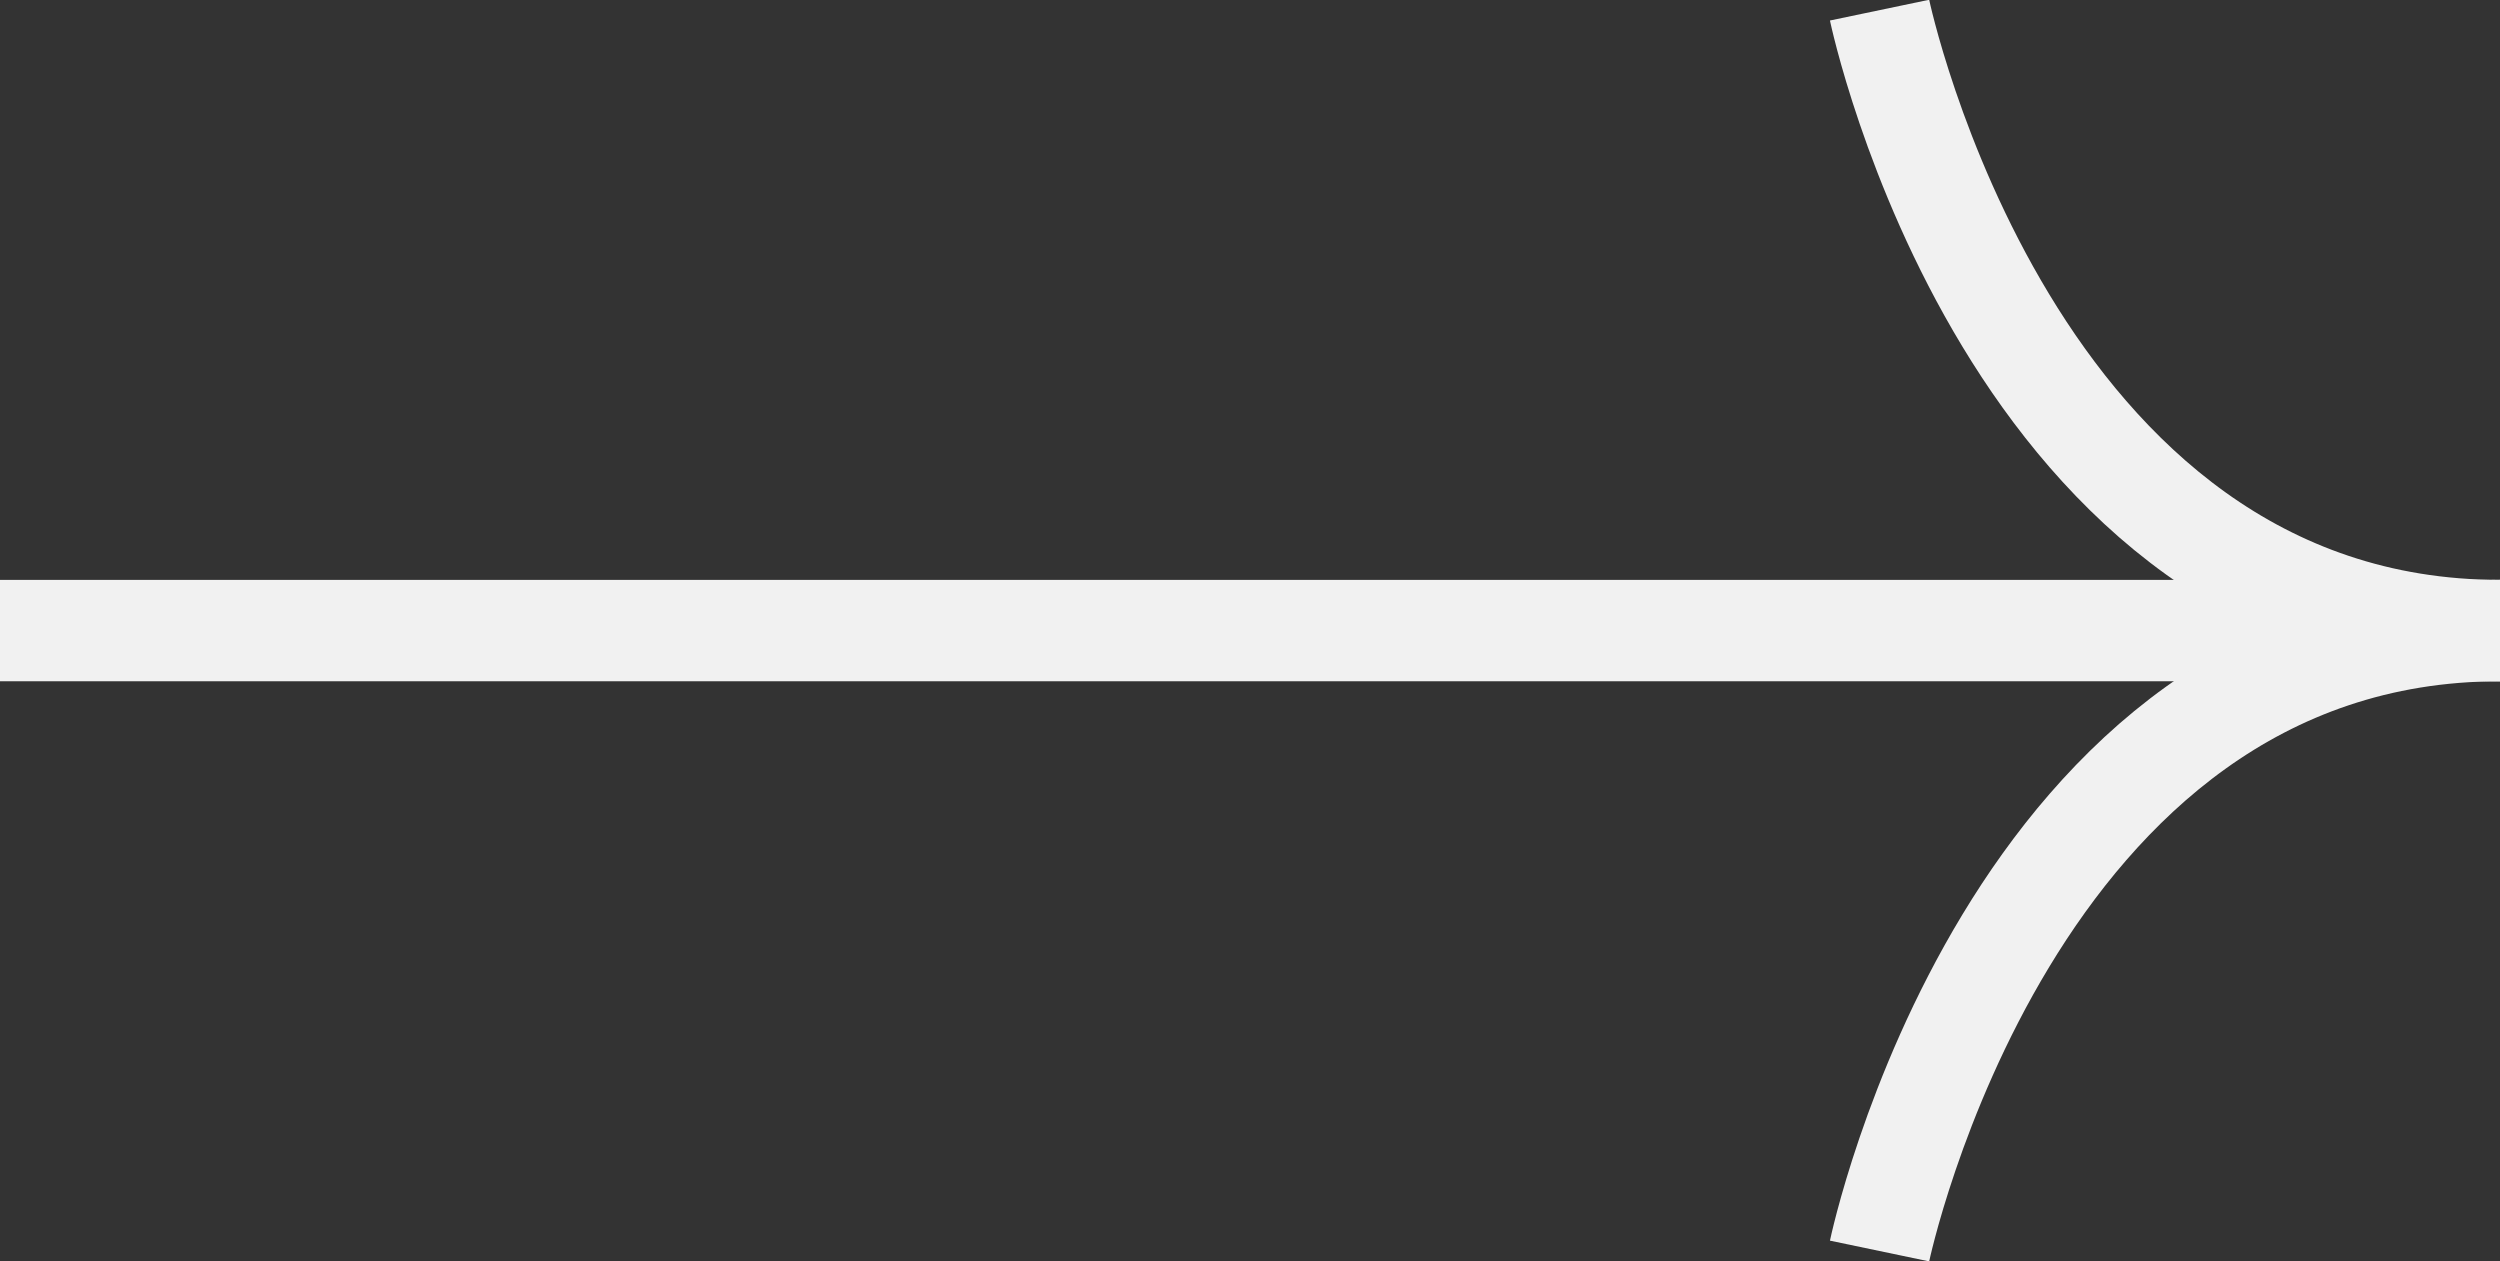
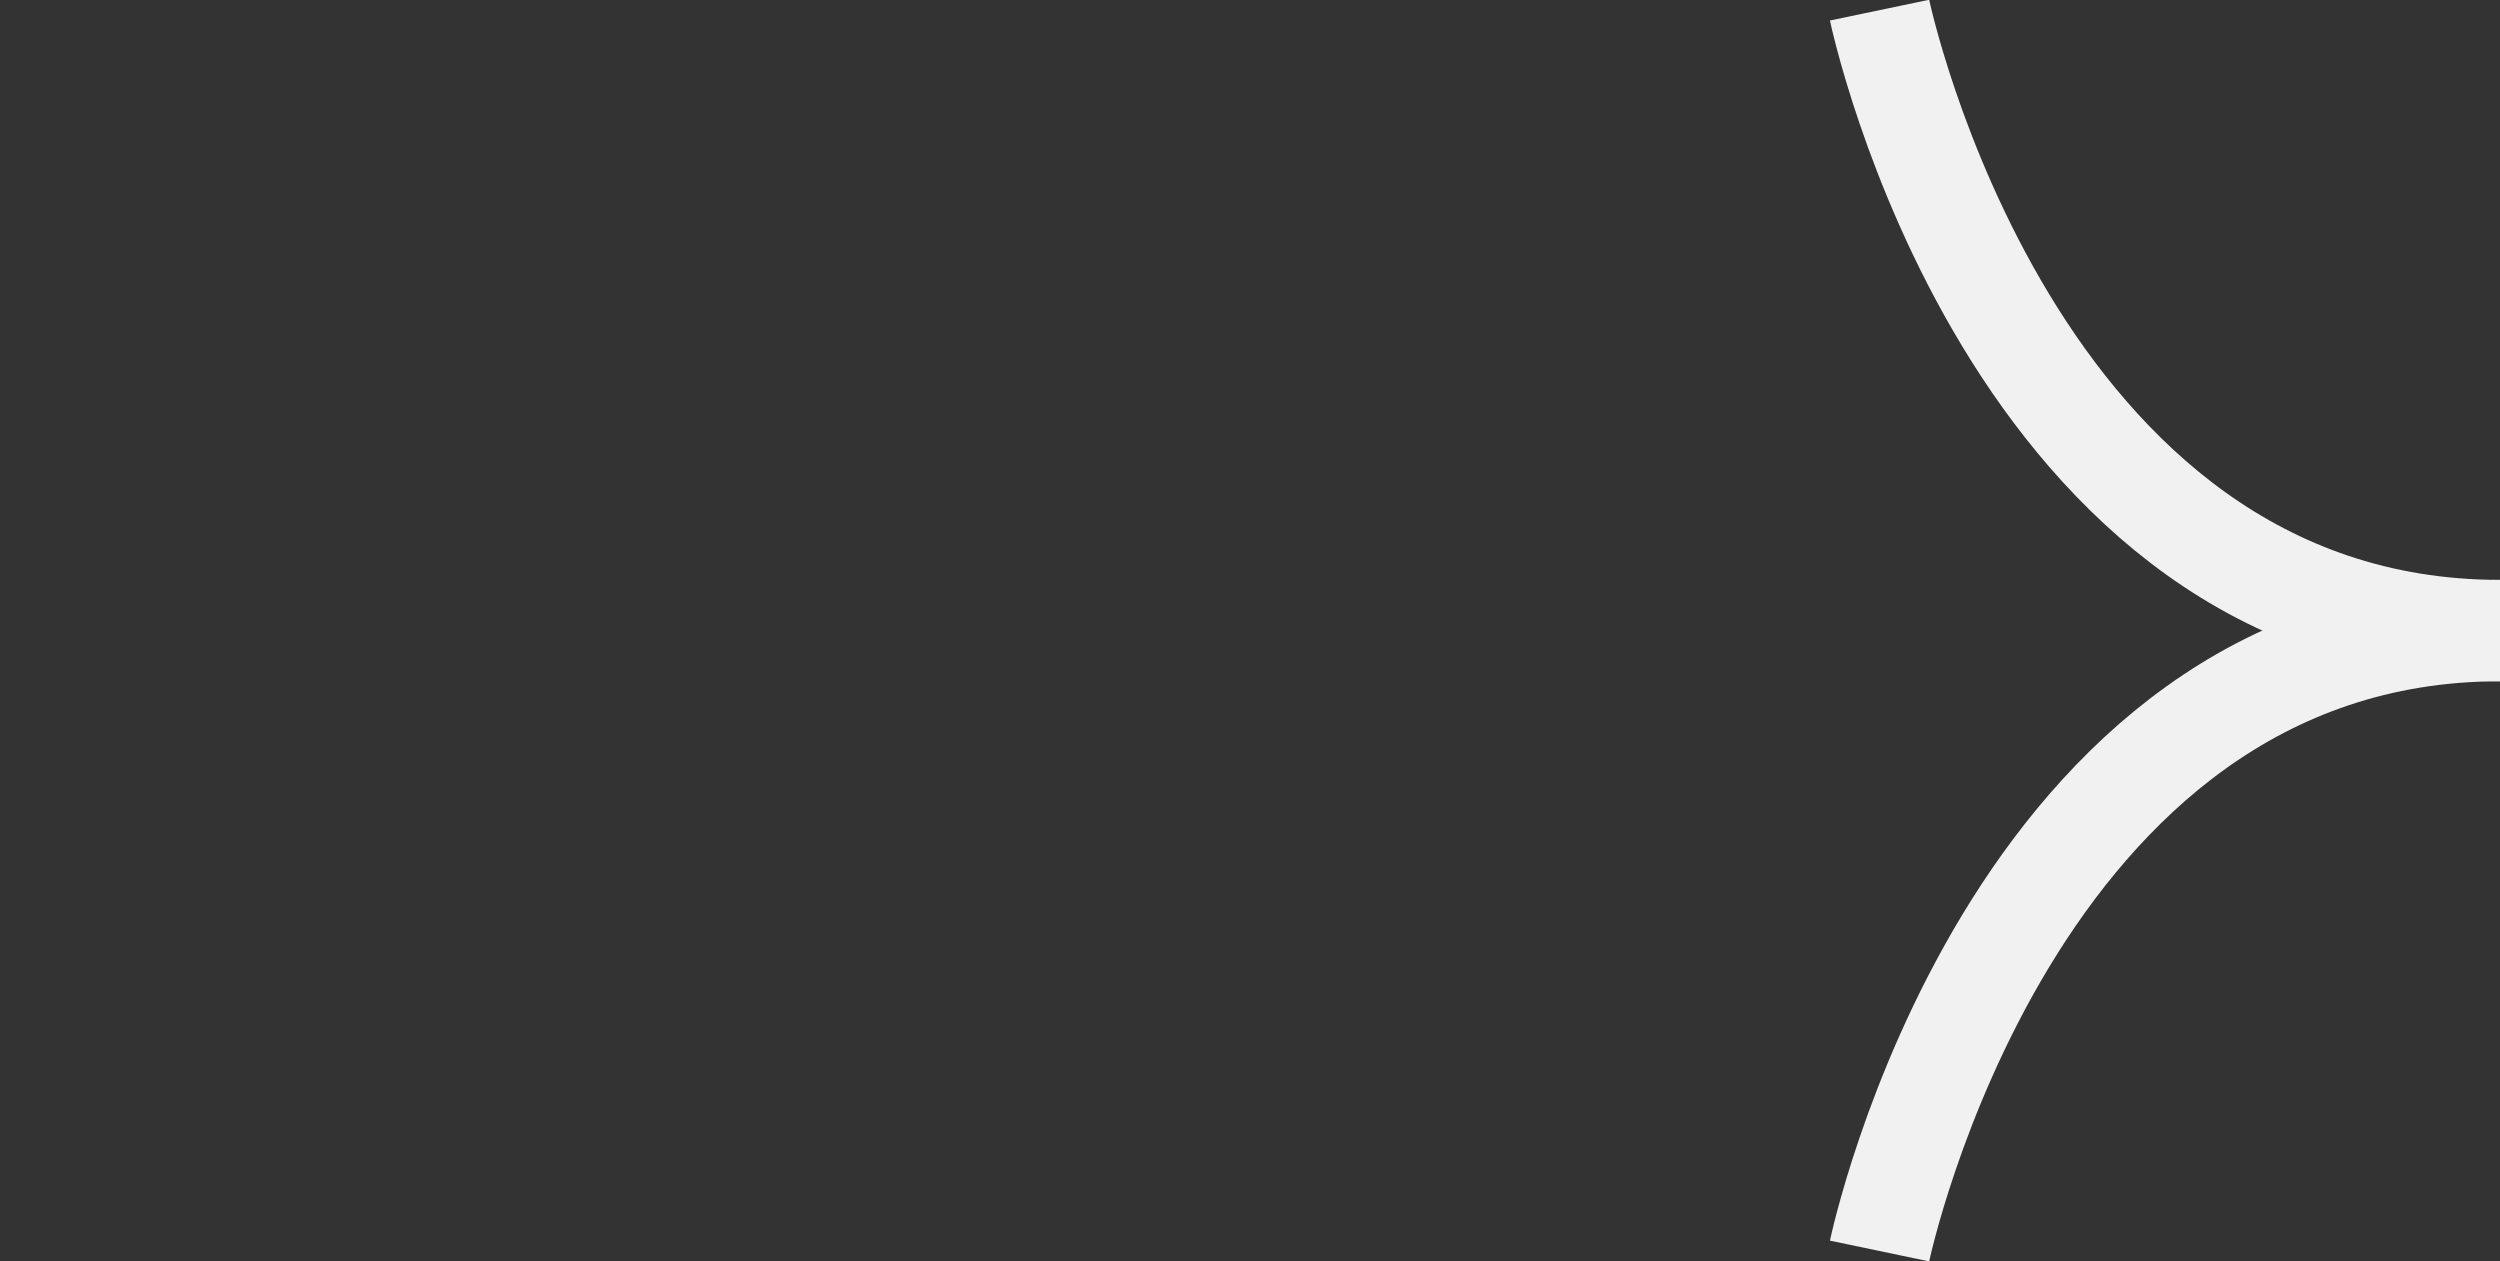
<svg xmlns="http://www.w3.org/2000/svg" id="Layer_2" data-name="Layer 2" viewBox="0 0 24.66 12.44">
  <rect x="0" y="0" width="24.66" height="12.44" fill="#333333" stroke="none" />
  <defs>
    <style>
      .cls-1 {
        fill: none;
        stroke: #f1f1f1;
        stroke-miterlimit: 10;
      }
    </style>
  </defs>
  <g id="Layer_1-2" data-name="Layer 1">
    <g>
-       <line class="cls-1" y1="6.22" x2="24.66" y2="6.22" />
      <g>
        <path class="cls-1" d="m18.54.1s1.28,6.12,6.12,6.12" />
        <path class="cls-1" d="m18.54,12.34s1.28-6.12,6.12-6.12" />
      </g>
    </g>
  </g>
</svg>